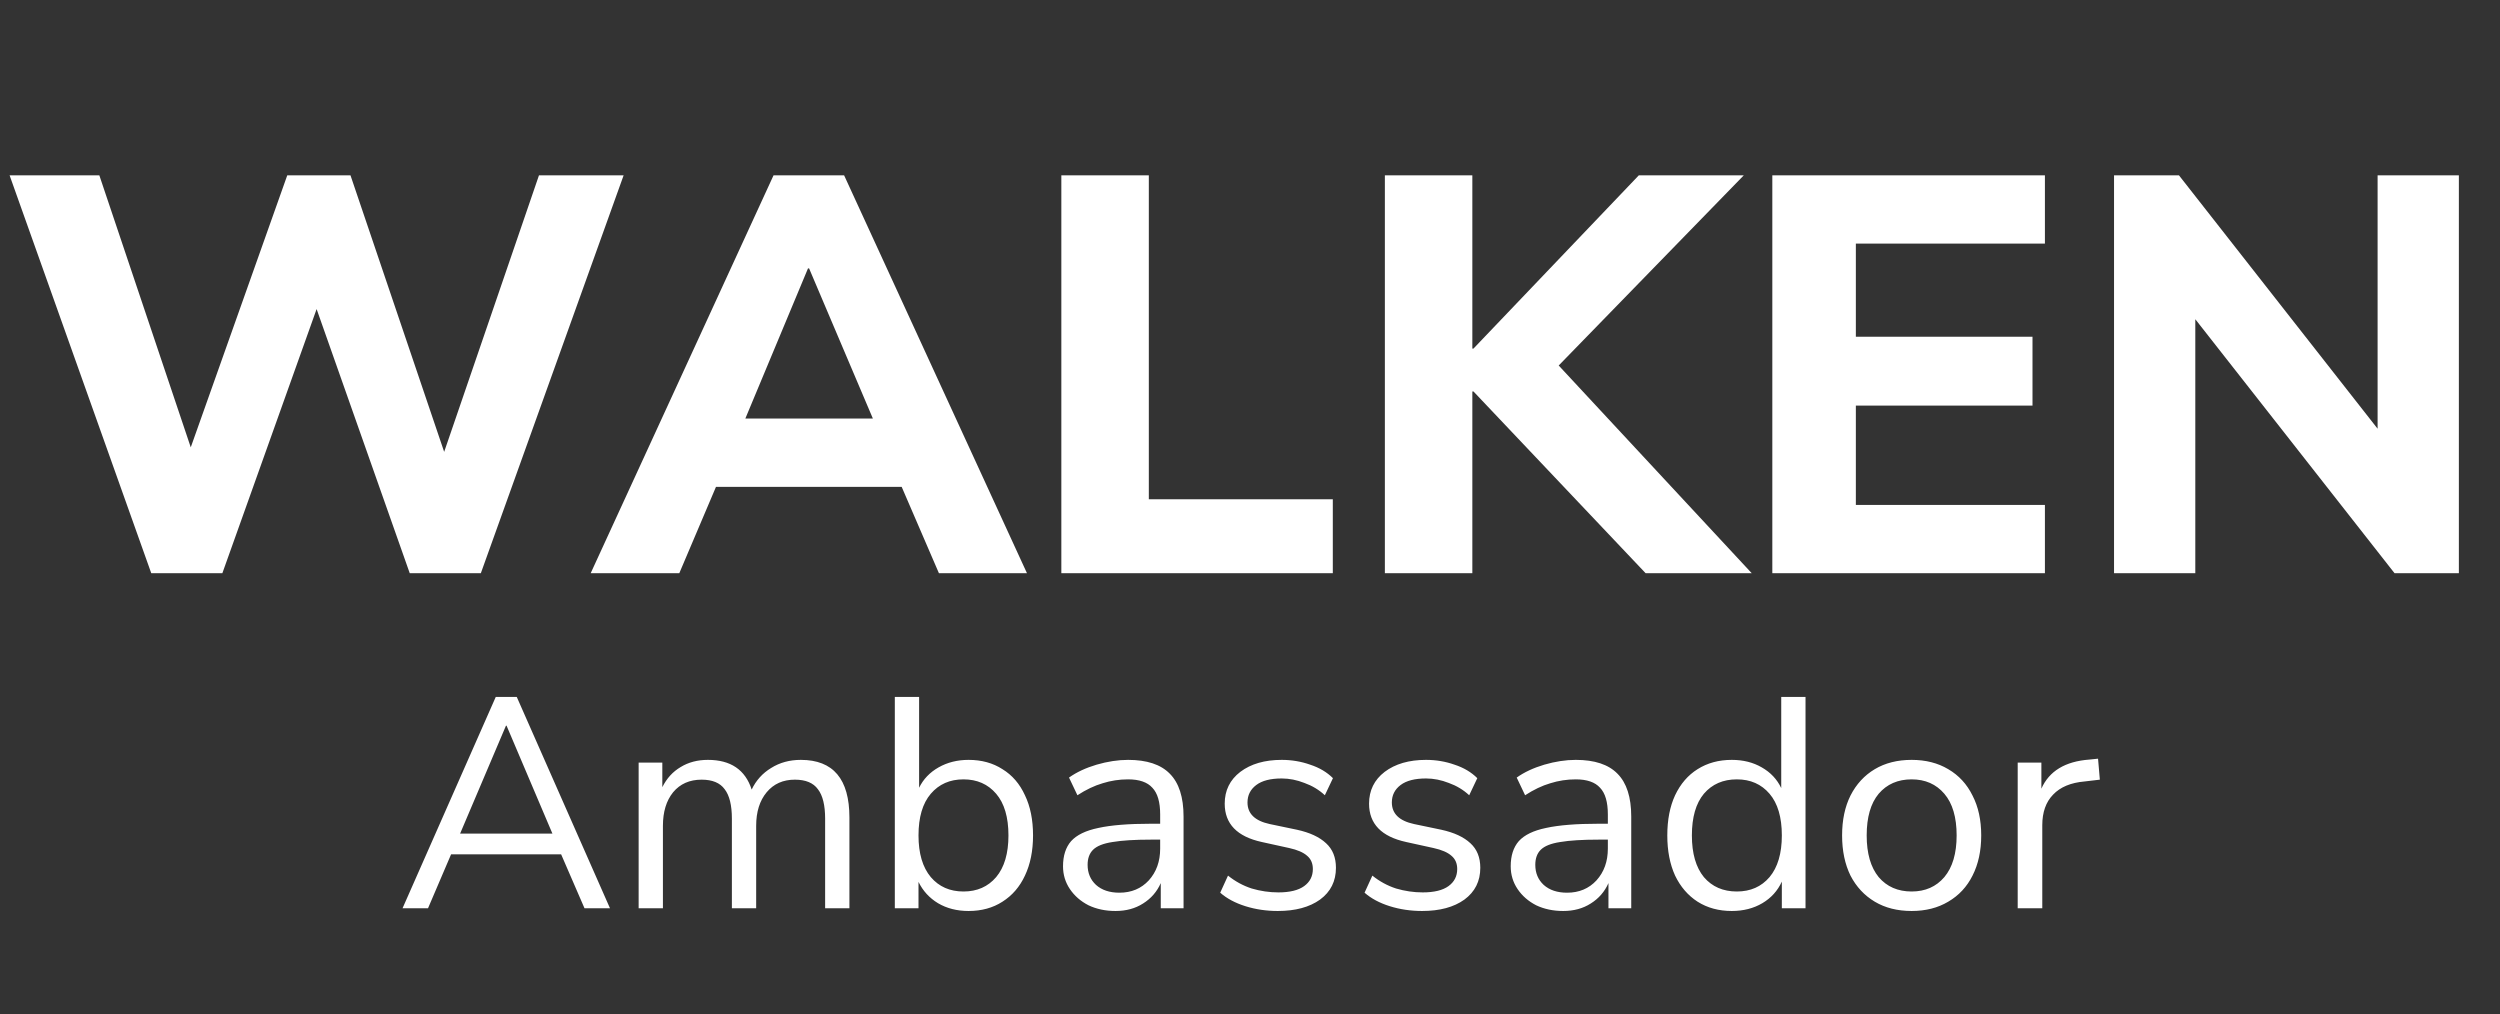
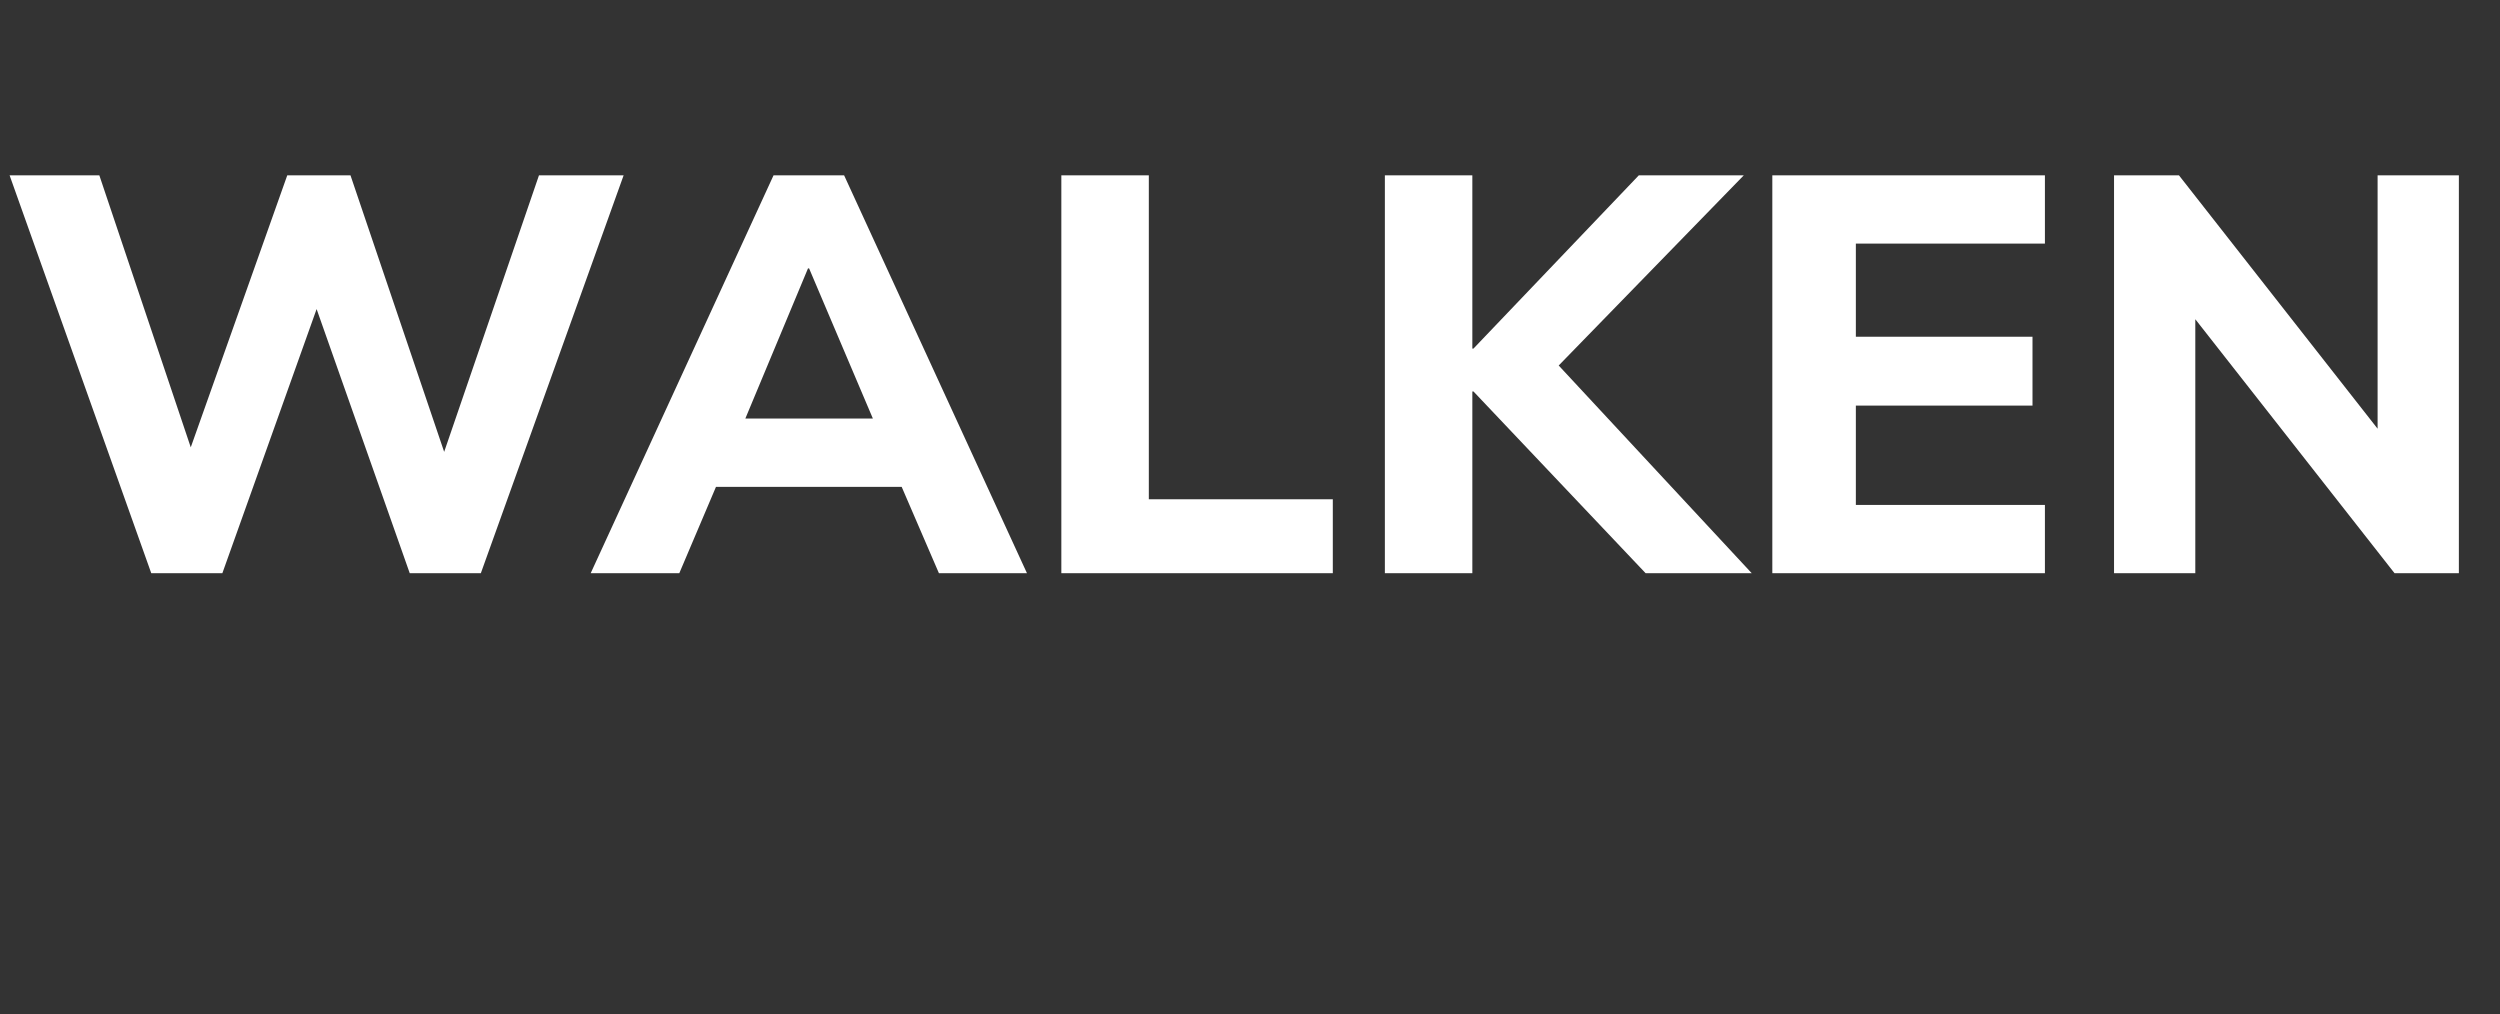
<svg xmlns="http://www.w3.org/2000/svg" width="567" height="230" viewBox="0 0 567 230" fill="none">
  <rect x="0" y="0" width="567" height="230" fill="#333333" stroke="none" />
  <path d="M34.304 130L2.176 39.76H22.528L43.264 101.456L65.152 39.76H79.488L100.736 102.48L122.24 39.76H141.44L109.056 130H92.928L71.808 70.096L50.432 130H34.304ZM133.97 130L175.442 39.76H191.442L232.914 130H212.946L204.498 110.416H162.386L154.066 130H133.97ZM183.25 60.88L169.042 94.928H197.97L183.506 60.88H183.25ZM240.713 130V39.76H260.553V113.232H302.281V130H240.713ZM314.088 130V39.76H333.928V79.056H334.184L371.688 39.76H395.496L353.512 82.896L397.288 130H373.224L334.184 88.784H333.928V130H314.088ZM401.963 130V39.76H463.787V55.248H420.907V76.368H460.971V91.984H420.907V114.512H463.787V130H401.963ZM479.463 130V39.76H494.183L539.239 97.232V39.76H557.671V130H543.079L497.895 72.4V130H479.463Z" fill="white" />
-   <path d="M91.292 206L112.44 158.06H117.2L138.348 206H132.568L127.264 193.76H102.308L97.072 206H91.292ZM114.752 164.588L104.348 189.068H125.292L114.888 164.588H114.752ZM144.843 206V172.952H150.215V178.528C151.212 176.533 152.595 175.015 154.363 173.972C156.131 172.884 158.194 172.34 160.551 172.34C165.719 172.34 169.028 174.584 170.479 179.072C171.476 176.987 172.95 175.355 174.899 174.176C176.848 172.952 179.092 172.34 181.631 172.34C188.975 172.34 192.647 176.692 192.647 185.396V206H187.139V185.668C187.139 182.631 186.595 180.409 185.507 179.004C184.464 177.553 182.719 176.828 180.271 176.828C177.596 176.828 175.466 177.78 173.879 179.684C172.292 181.588 171.499 184.127 171.499 187.3V206H165.991V185.668C165.991 182.631 165.447 180.409 164.359 179.004C163.316 177.553 161.571 176.828 159.123 176.828C156.403 176.828 154.25 177.78 152.663 179.684C151.122 181.588 150.351 184.127 150.351 187.3V206H144.843ZM219.673 206.612C217.044 206.612 214.732 206.023 212.737 204.844C210.788 203.665 209.315 202.056 208.317 200.016V206H202.945V158.06H208.453V178.664C209.405 176.715 210.879 175.173 212.873 174.04C214.868 172.907 217.135 172.34 219.673 172.34C222.62 172.34 225.181 173.043 227.357 174.448C229.579 175.808 231.279 177.78 232.457 180.364C233.681 182.903 234.293 185.94 234.293 189.476C234.293 192.967 233.681 196.004 232.457 198.588C231.279 201.127 229.579 203.099 227.357 204.504C225.181 205.909 222.62 206.612 219.673 206.612ZM218.517 202.192C221.6 202.192 224.071 201.104 225.929 198.928C227.788 196.707 228.717 193.556 228.717 189.476C228.717 185.351 227.788 182.2 225.929 180.024C224.071 177.848 221.6 176.76 218.517 176.76C215.435 176.76 212.964 177.848 211.105 180.024C209.247 182.2 208.317 185.351 208.317 189.476C208.317 193.556 209.247 196.707 211.105 198.928C212.964 201.104 215.435 202.192 218.517 202.192ZM252.994 206.612C250.727 206.612 248.687 206.181 246.874 205.32C245.106 204.413 243.701 203.189 242.658 201.648C241.615 200.107 241.094 198.384 241.094 196.48C241.094 194.077 241.706 192.173 242.93 190.768C244.199 189.363 246.262 188.365 249.118 187.776C252.019 187.141 255.963 186.824 260.95 186.824H263.126V184.716C263.126 181.905 262.537 179.888 261.358 178.664C260.225 177.395 258.389 176.76 255.85 176.76C253.855 176.76 251.929 177.055 250.07 177.644C248.211 178.188 246.307 179.095 244.358 180.364L242.454 176.352C244.177 175.128 246.262 174.153 248.71 173.428C251.203 172.703 253.583 172.34 255.85 172.34C260.111 172.34 263.262 173.383 265.302 175.468C267.387 177.553 268.43 180.795 268.43 185.192V206H263.262V200.288C262.401 202.237 261.063 203.779 259.25 204.912C257.482 206.045 255.397 206.612 252.994 206.612ZM253.878 202.464C256.598 202.464 258.819 201.535 260.542 199.676C262.265 197.772 263.126 195.369 263.126 192.468V190.428H261.018C257.346 190.428 254.445 190.609 252.314 190.972C250.229 191.289 248.755 191.879 247.894 192.74C247.078 193.556 246.67 194.689 246.67 196.14C246.67 197.999 247.305 199.517 248.574 200.696C249.889 201.875 251.657 202.464 253.878 202.464ZM289.8 206.612C287.216 206.612 284.768 206.249 282.456 205.524C280.144 204.799 278.24 203.779 276.744 202.464L278.512 198.588C280.144 199.903 281.935 200.877 283.884 201.512C285.879 202.101 287.896 202.396 289.936 202.396C292.52 202.396 294.47 201.92 295.784 200.968C297.099 200.016 297.756 198.724 297.756 197.092C297.756 195.823 297.326 194.825 296.464 194.1C295.603 193.329 294.243 192.74 292.384 192.332L286.196 190.972C280.575 189.748 277.764 186.847 277.764 182.268C277.764 179.276 278.943 176.873 281.3 175.06C283.703 173.247 286.831 172.34 290.684 172.34C292.951 172.34 295.104 172.703 297.144 173.428C299.23 174.108 300.952 175.128 302.312 176.488L300.476 180.364C299.162 179.14 297.62 178.211 295.852 177.576C294.13 176.896 292.407 176.556 290.684 176.556C288.146 176.556 286.219 177.055 284.904 178.052C283.59 179.049 282.932 180.364 282.932 181.996C282.932 184.535 284.61 186.167 287.964 186.892L294.152 188.184C297.054 188.819 299.252 189.839 300.748 191.244C302.244 192.604 302.992 194.463 302.992 196.82C302.992 199.857 301.791 202.26 299.388 204.028C296.986 205.751 293.79 206.612 289.8 206.612ZM322.539 206.612C319.955 206.612 317.507 206.249 315.195 205.524C312.883 204.799 310.979 203.779 309.483 202.464L311.251 198.588C312.883 199.903 314.673 200.877 316.623 201.512C318.617 202.101 320.635 202.396 322.675 202.396C325.259 202.396 327.208 201.92 328.523 200.968C329.837 200.016 330.495 198.724 330.495 197.092C330.495 195.823 330.064 194.825 329.203 194.1C328.341 193.329 326.981 192.74 325.123 192.332L318.935 190.972C313.313 189.748 310.503 186.847 310.503 182.268C310.503 179.276 311.681 176.873 314.039 175.06C316.441 173.247 319.569 172.34 323.423 172.34C325.689 172.34 327.843 172.703 329.883 173.428C331.968 174.108 333.691 175.128 335.051 176.488L333.215 180.364C331.9 179.14 330.359 178.211 328.591 177.576C326.868 176.896 325.145 176.556 323.423 176.556C320.884 176.556 318.957 177.055 317.643 178.052C316.328 179.049 315.671 180.364 315.671 181.996C315.671 184.535 317.348 186.167 320.703 186.892L326.891 188.184C329.792 188.819 331.991 189.839 333.487 191.244C334.983 192.604 335.731 194.463 335.731 196.82C335.731 199.857 334.529 202.26 332.127 204.028C329.724 205.751 326.528 206.612 322.539 206.612ZM354.529 206.612C352.262 206.612 350.222 206.181 348.409 205.32C346.641 204.413 345.236 203.189 344.193 201.648C343.15 200.107 342.629 198.384 342.629 196.48C342.629 194.077 343.241 192.173 344.465 190.768C345.734 189.363 347.797 188.365 350.653 187.776C353.554 187.141 357.498 186.824 362.485 186.824H364.661V184.716C364.661 181.905 364.072 179.888 362.893 178.664C361.76 177.395 359.924 176.76 357.385 176.76C355.39 176.76 353.464 177.055 351.605 177.644C349.746 178.188 347.842 179.095 345.893 180.364L343.989 176.352C345.712 175.128 347.797 174.153 350.245 173.428C352.738 172.703 355.118 172.34 357.385 172.34C361.646 172.34 364.797 173.383 366.837 175.468C368.922 177.553 369.965 180.795 369.965 185.192V206H364.797V200.288C363.936 202.237 362.598 203.779 360.785 204.912C359.017 206.045 356.932 206.612 354.529 206.612ZM355.413 202.464C358.133 202.464 360.354 201.535 362.077 199.676C363.8 197.772 364.661 195.369 364.661 192.468V190.428H362.553C358.881 190.428 355.98 190.609 353.849 190.972C351.764 191.289 350.29 191.879 349.429 192.74C348.613 193.556 348.205 194.689 348.205 196.14C348.205 197.999 348.84 199.517 350.109 200.696C351.424 201.875 353.192 202.464 355.413 202.464ZM392.764 206.612C389.817 206.612 387.233 205.909 385.012 204.504C382.836 203.099 381.136 201.127 379.912 198.588C378.733 196.004 378.144 192.967 378.144 189.476C378.144 185.94 378.733 182.903 379.912 180.364C381.136 177.78 382.836 175.808 385.012 174.448C387.233 173.043 389.817 172.34 392.764 172.34C395.348 172.34 397.614 172.907 399.564 174.04C401.558 175.173 403.032 176.737 403.984 178.732V158.06H409.492V206H404.12V199.948C403.168 202.033 401.694 203.665 399.7 204.844C397.705 206.023 395.393 206.612 392.764 206.612ZM393.92 202.192C397.002 202.192 399.473 201.104 401.332 198.928C403.19 196.707 404.12 193.556 404.12 189.476C404.12 185.351 403.19 182.2 401.332 180.024C399.473 177.848 397.002 176.76 393.92 176.76C390.792 176.76 388.298 177.848 386.44 180.024C384.626 182.2 383.72 185.351 383.72 189.476C383.72 193.556 384.626 196.707 386.44 198.928C388.298 201.104 390.792 202.192 393.92 202.192ZM433.564 206.612C430.345 206.612 427.557 205.909 425.2 204.504C422.843 203.099 421.007 201.127 419.692 198.588C418.423 196.004 417.788 192.967 417.788 189.476C417.788 185.985 418.423 182.971 419.692 180.432C421.007 177.848 422.843 175.853 425.2 174.448C427.557 173.043 430.345 172.34 433.564 172.34C436.737 172.34 439.503 173.043 441.86 174.448C444.263 175.853 446.099 177.848 447.368 180.432C448.683 182.971 449.34 185.985 449.34 189.476C449.34 192.967 448.683 196.004 447.368 198.588C446.099 201.127 444.263 203.099 441.86 204.504C439.503 205.909 436.737 206.612 433.564 206.612ZM433.564 202.192C436.647 202.192 439.117 201.104 440.976 198.928C442.835 196.707 443.764 193.556 443.764 189.476C443.764 185.351 442.835 182.2 440.976 180.024C439.117 177.848 436.647 176.76 433.564 176.76C430.436 176.76 427.943 177.848 426.084 180.024C424.271 182.2 423.364 185.351 423.364 189.476C423.364 193.556 424.271 196.707 426.084 198.928C427.943 201.104 430.436 202.192 433.564 202.192ZM457.613 206V172.952H462.985V178.868C464.753 174.879 468.38 172.68 473.865 172.272L475.837 172.068L476.245 176.828L472.777 177.236C469.649 177.508 467.269 178.505 465.637 180.228C464.005 181.905 463.189 184.217 463.189 187.164V206H457.613Z" fill="white" />
</svg>